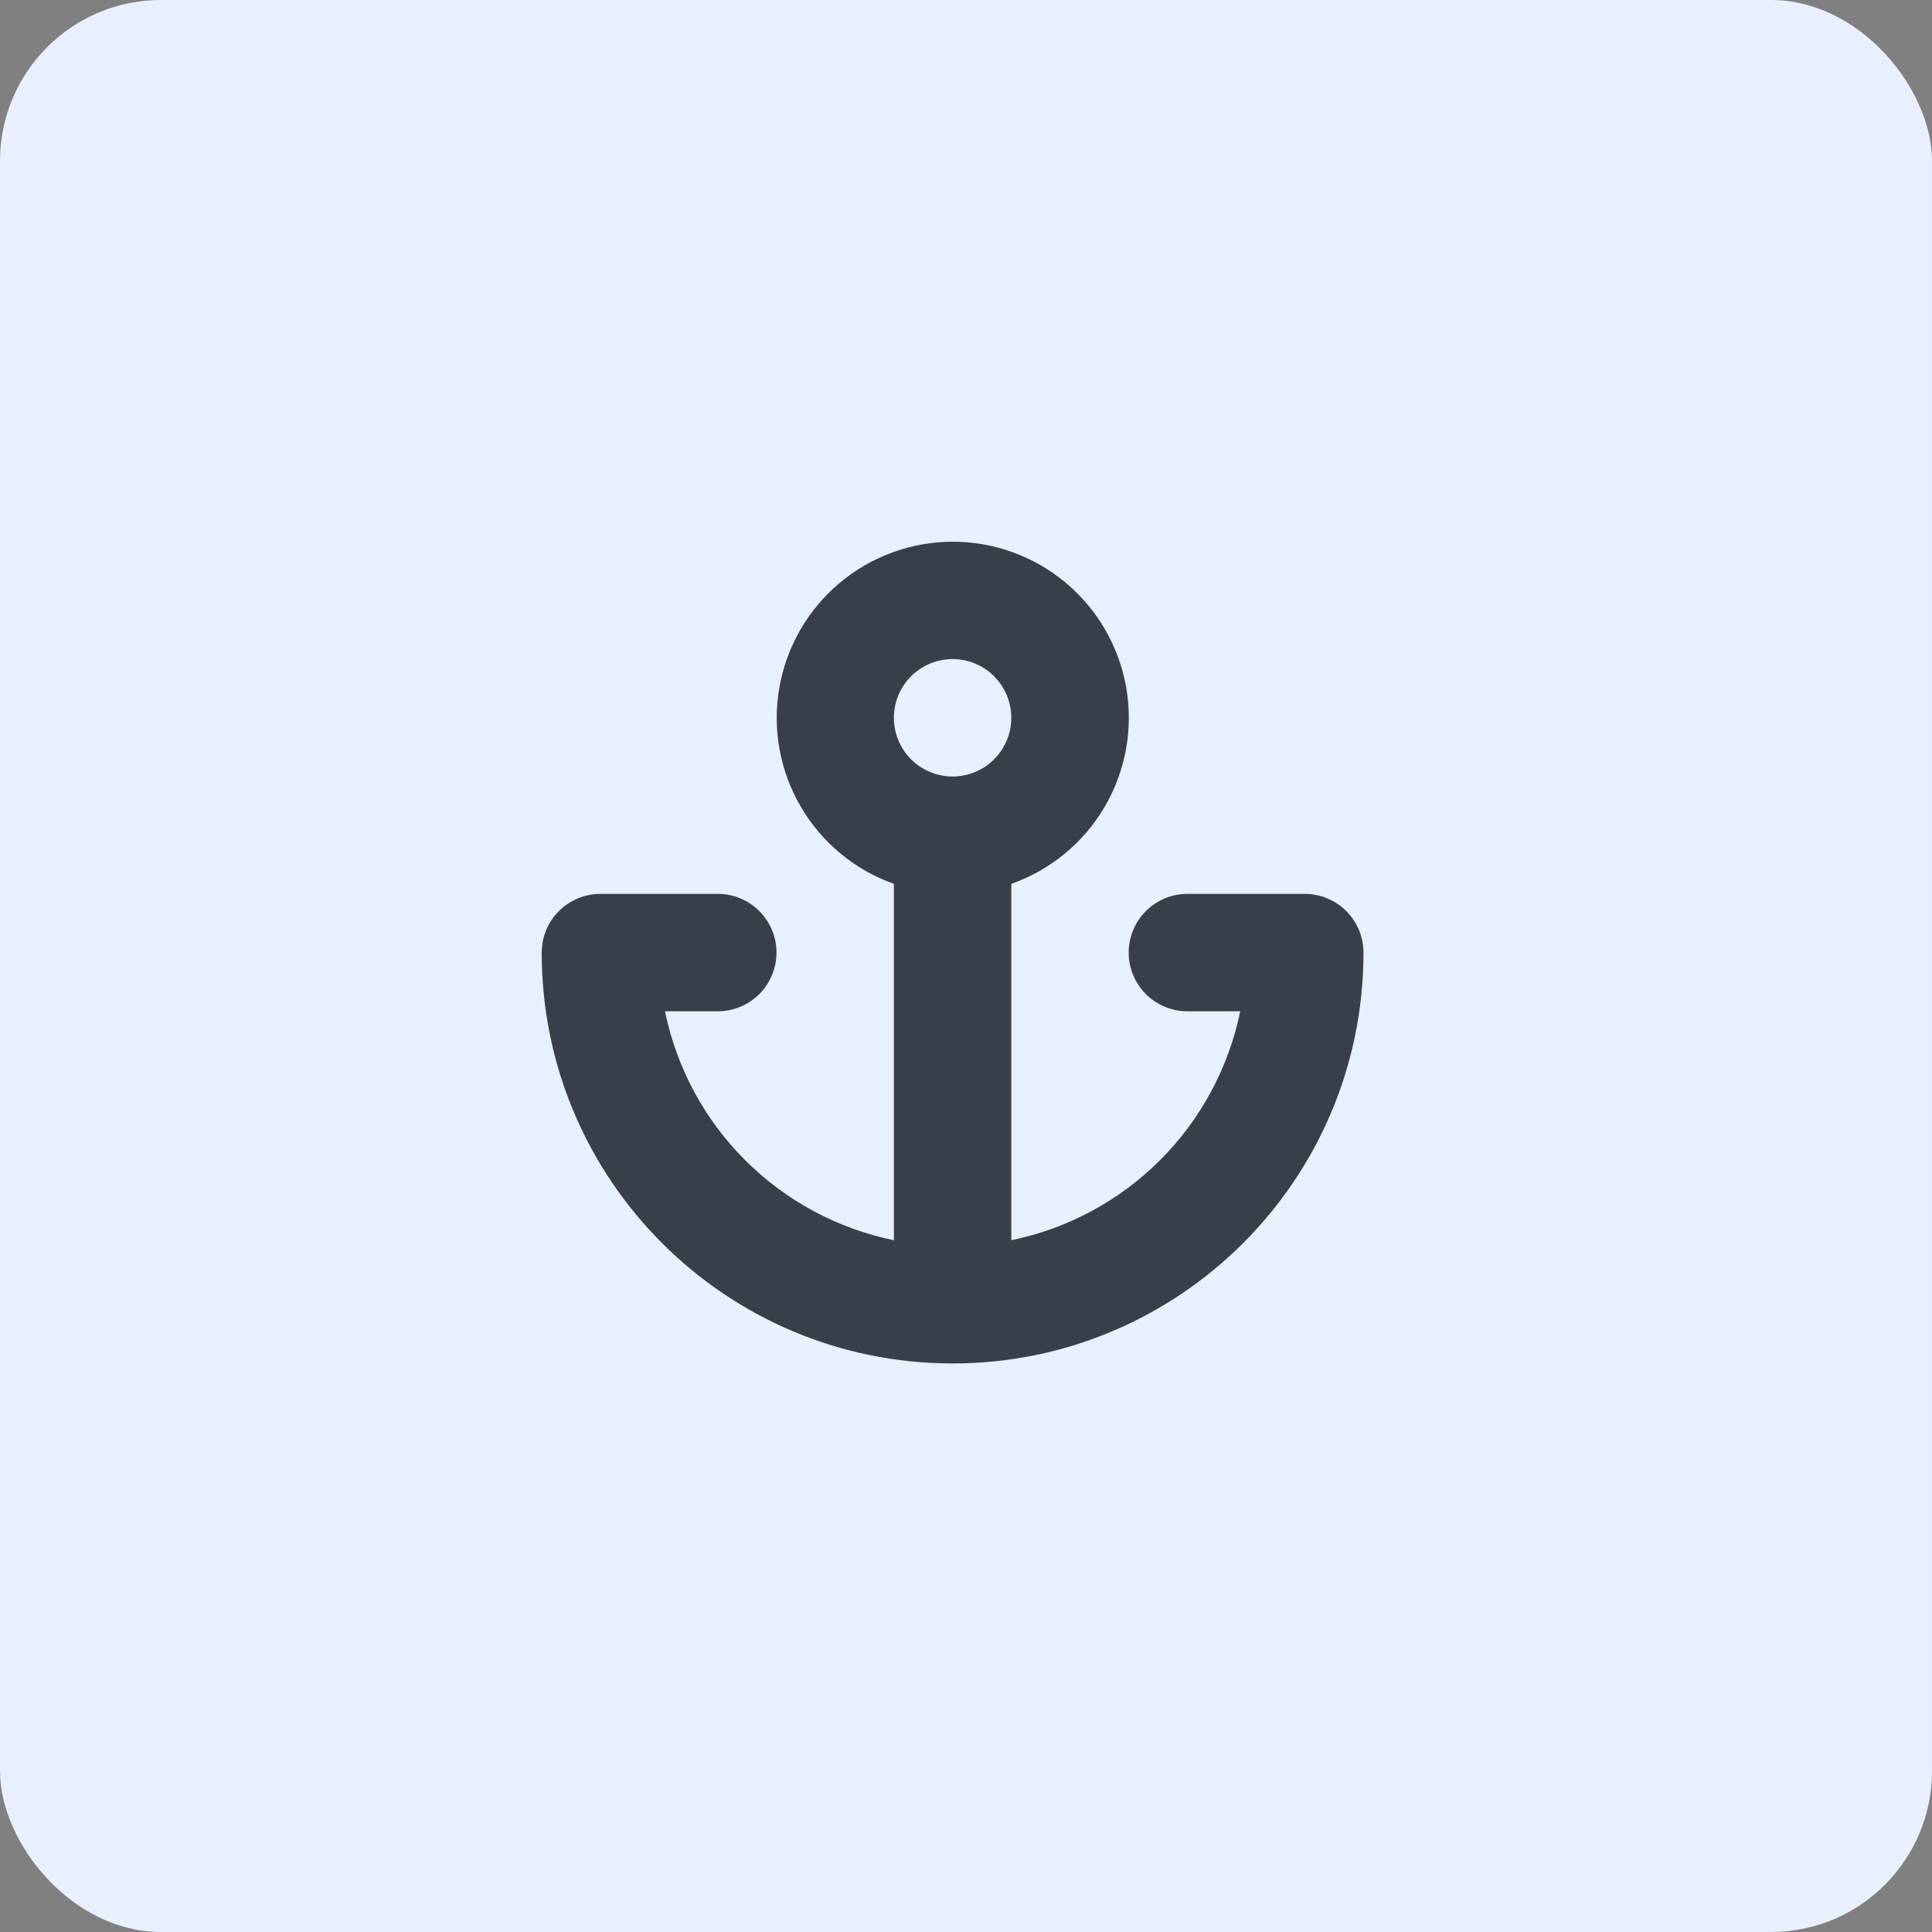
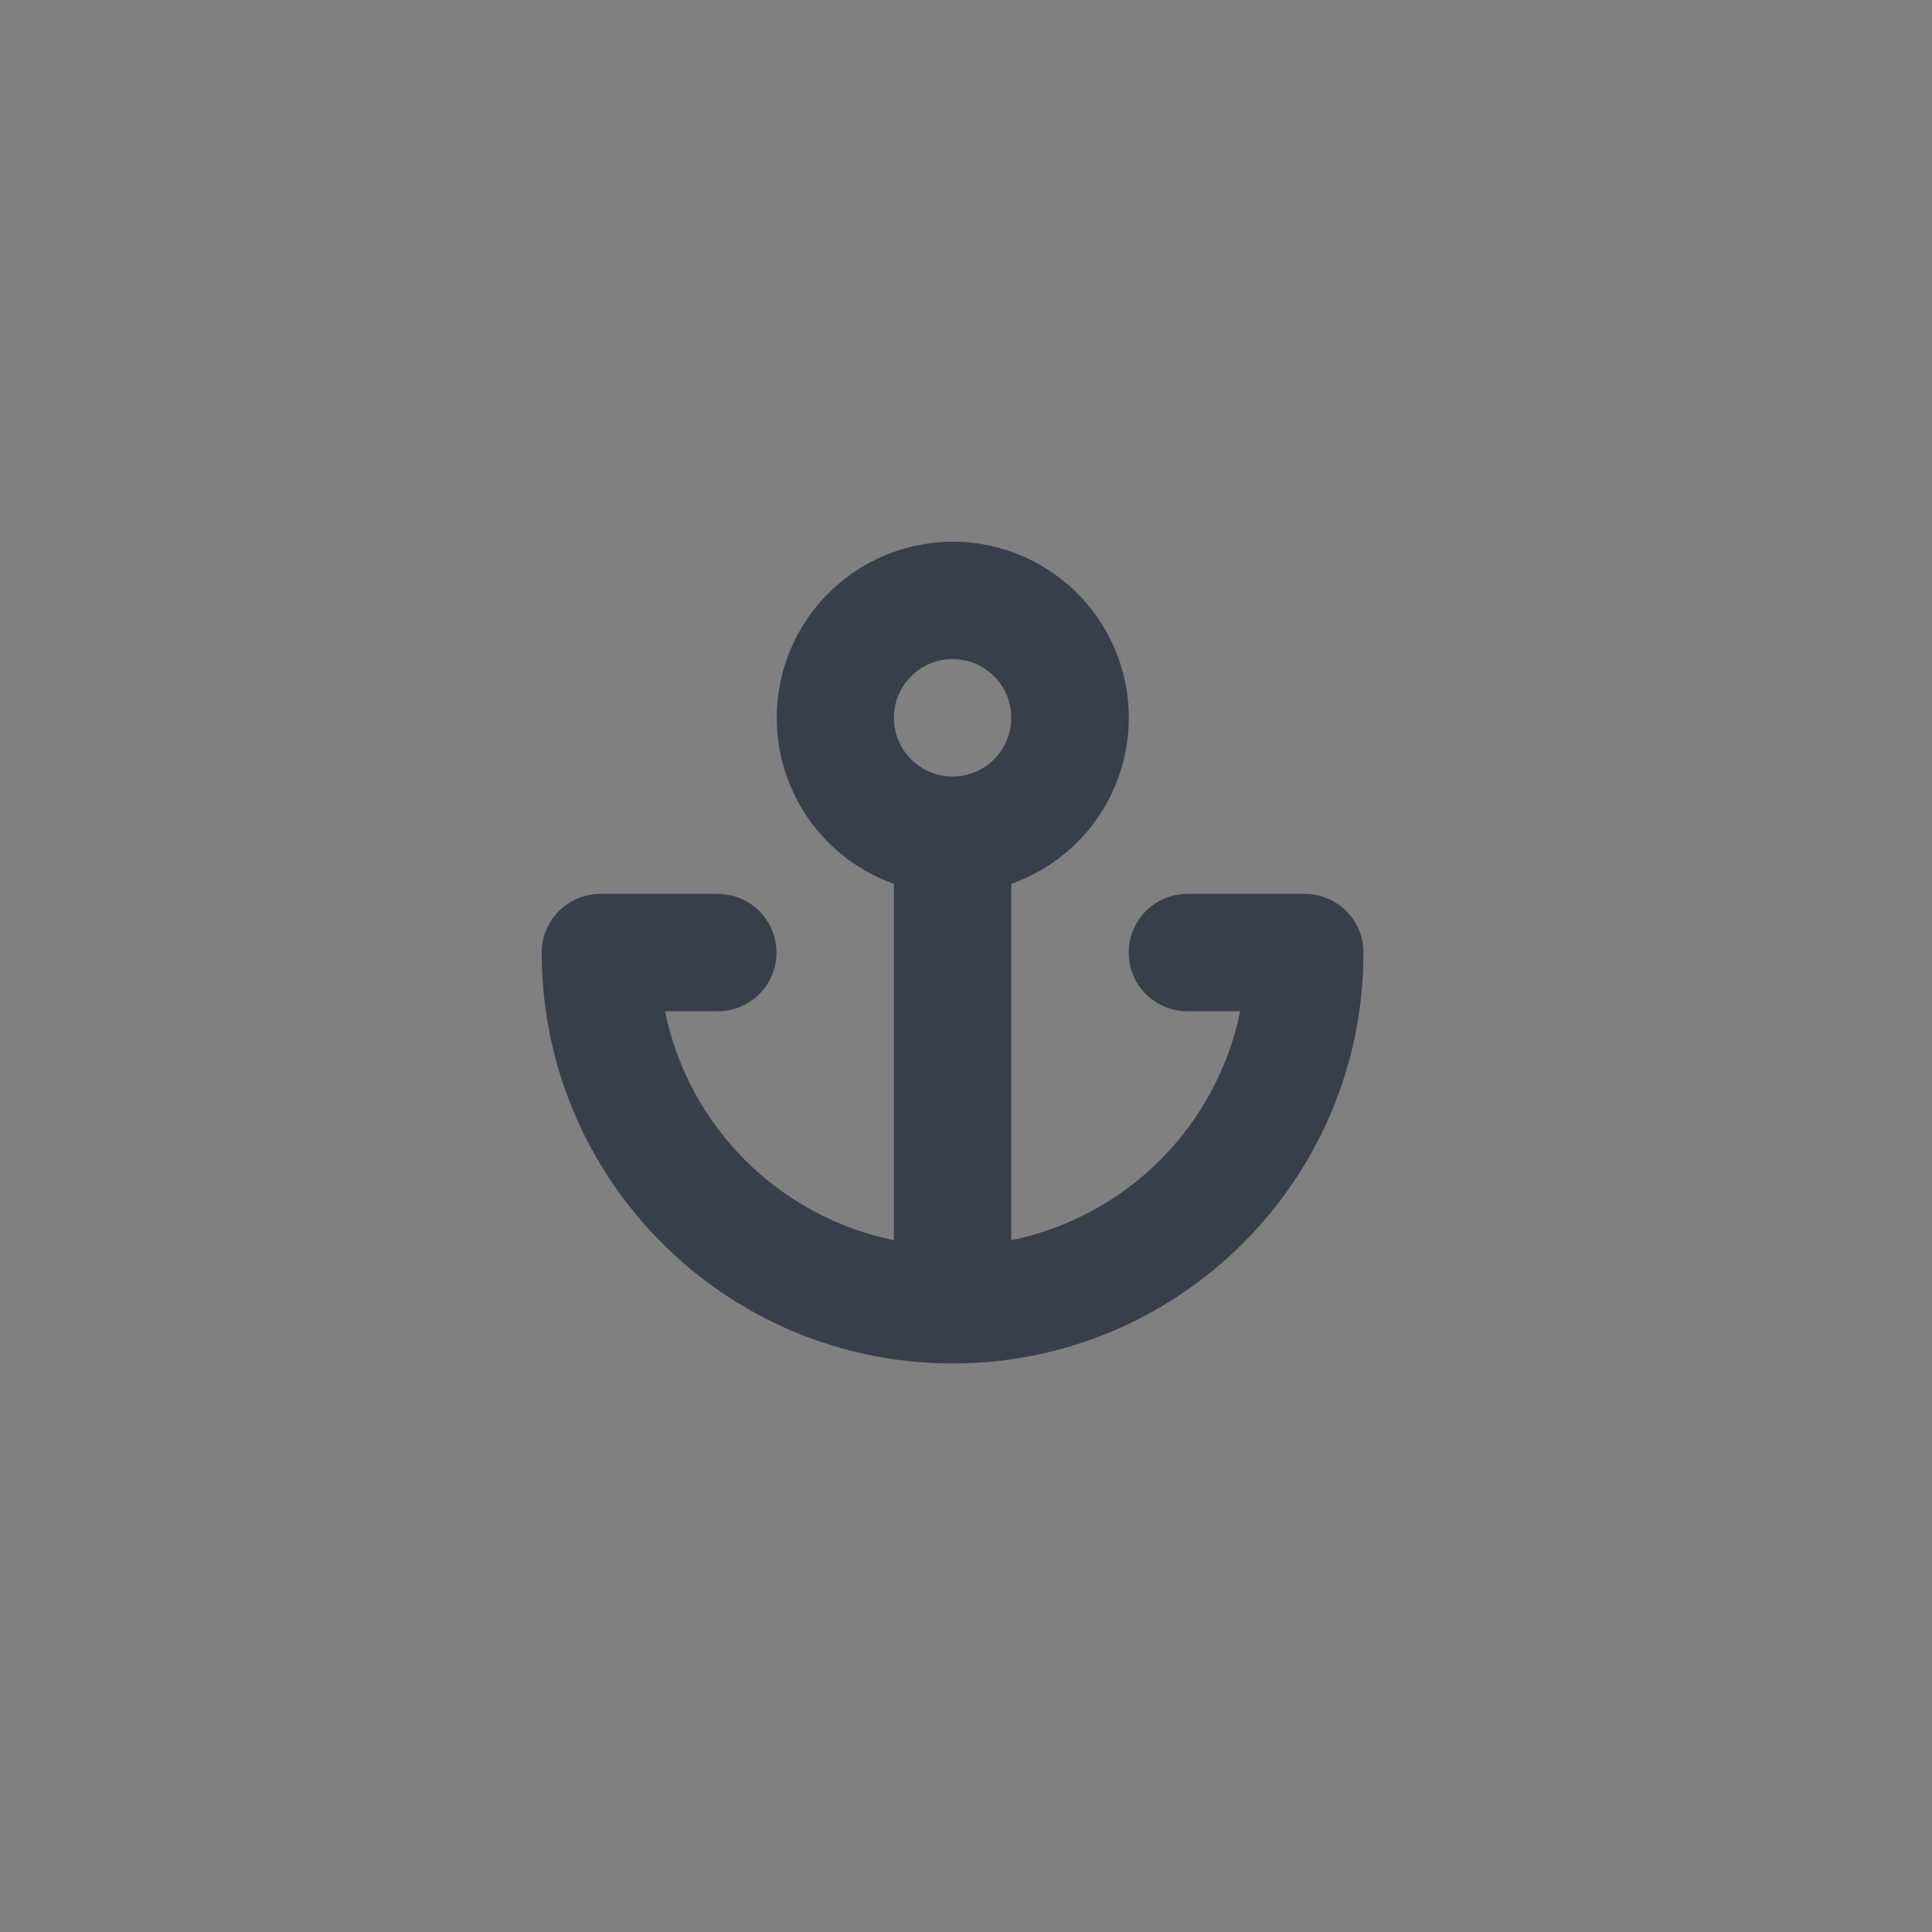
<svg xmlns="http://www.w3.org/2000/svg" width="72" height="72" viewBox="0 0 72 72" fill="none">
  <rect x="0" y="0" width="72" height="72" fill="#808080" stroke="none" />
-   <rect width="72" height="72" rx="6" fill="#E8F0FF" />
  <path fill-rule="evenodd" clip-rule="evenodd" d="M33.313 32.939C31.855 32.421 30.628 31.405 29.846 30.07C29.064 28.735 28.779 27.167 29.041 25.643C29.302 24.118 30.094 22.735 31.275 21.737C32.457 20.739 33.953 20.19 35.5 20.188C37.049 20.186 38.549 20.733 39.734 21.731C40.918 22.729 41.712 24.114 41.974 25.64C42.236 27.167 41.949 28.737 41.165 30.073C40.38 31.409 39.149 32.424 37.688 32.939V46.219C39.789 45.788 41.717 44.75 43.234 43.234C44.751 41.717 45.788 39.789 46.219 37.688H44.25C43.67 37.688 43.114 37.457 42.703 37.047C42.293 36.637 42.063 36.08 42.063 35.5C42.063 34.92 42.293 34.363 42.703 33.953C43.114 33.543 43.67 33.312 44.25 33.312H48.625C49.205 33.312 49.762 33.543 50.172 33.953C50.582 34.363 50.813 34.92 50.813 35.5C50.813 43.957 43.957 50.812 35.5 50.812C27.043 50.812 20.188 43.957 20.188 35.5C20.188 34.92 20.418 34.363 20.828 33.953C21.239 33.543 21.795 33.312 22.375 33.312H26.75C27.33 33.312 27.887 33.543 28.297 33.953C28.707 34.363 28.938 34.92 28.938 35.5C28.938 36.08 28.707 36.637 28.297 37.047C27.887 37.457 27.33 37.688 26.75 37.688H24.782C25.212 39.789 26.25 41.717 27.767 43.234C29.283 44.75 31.212 45.788 33.313 46.219V32.939ZM35.5 24.562C34.92 24.562 34.364 24.793 33.953 25.203C33.543 25.613 33.313 26.17 33.313 26.75C33.313 27.33 33.543 27.887 33.953 28.297C34.364 28.707 34.92 28.938 35.5 28.938C36.08 28.938 36.637 28.707 37.047 28.297C37.457 27.887 37.688 27.33 37.688 26.75C37.688 26.17 37.457 25.613 37.047 25.203C36.637 24.793 36.08 24.562 35.5 24.562Z" fill="#383F4B" />
</svg>